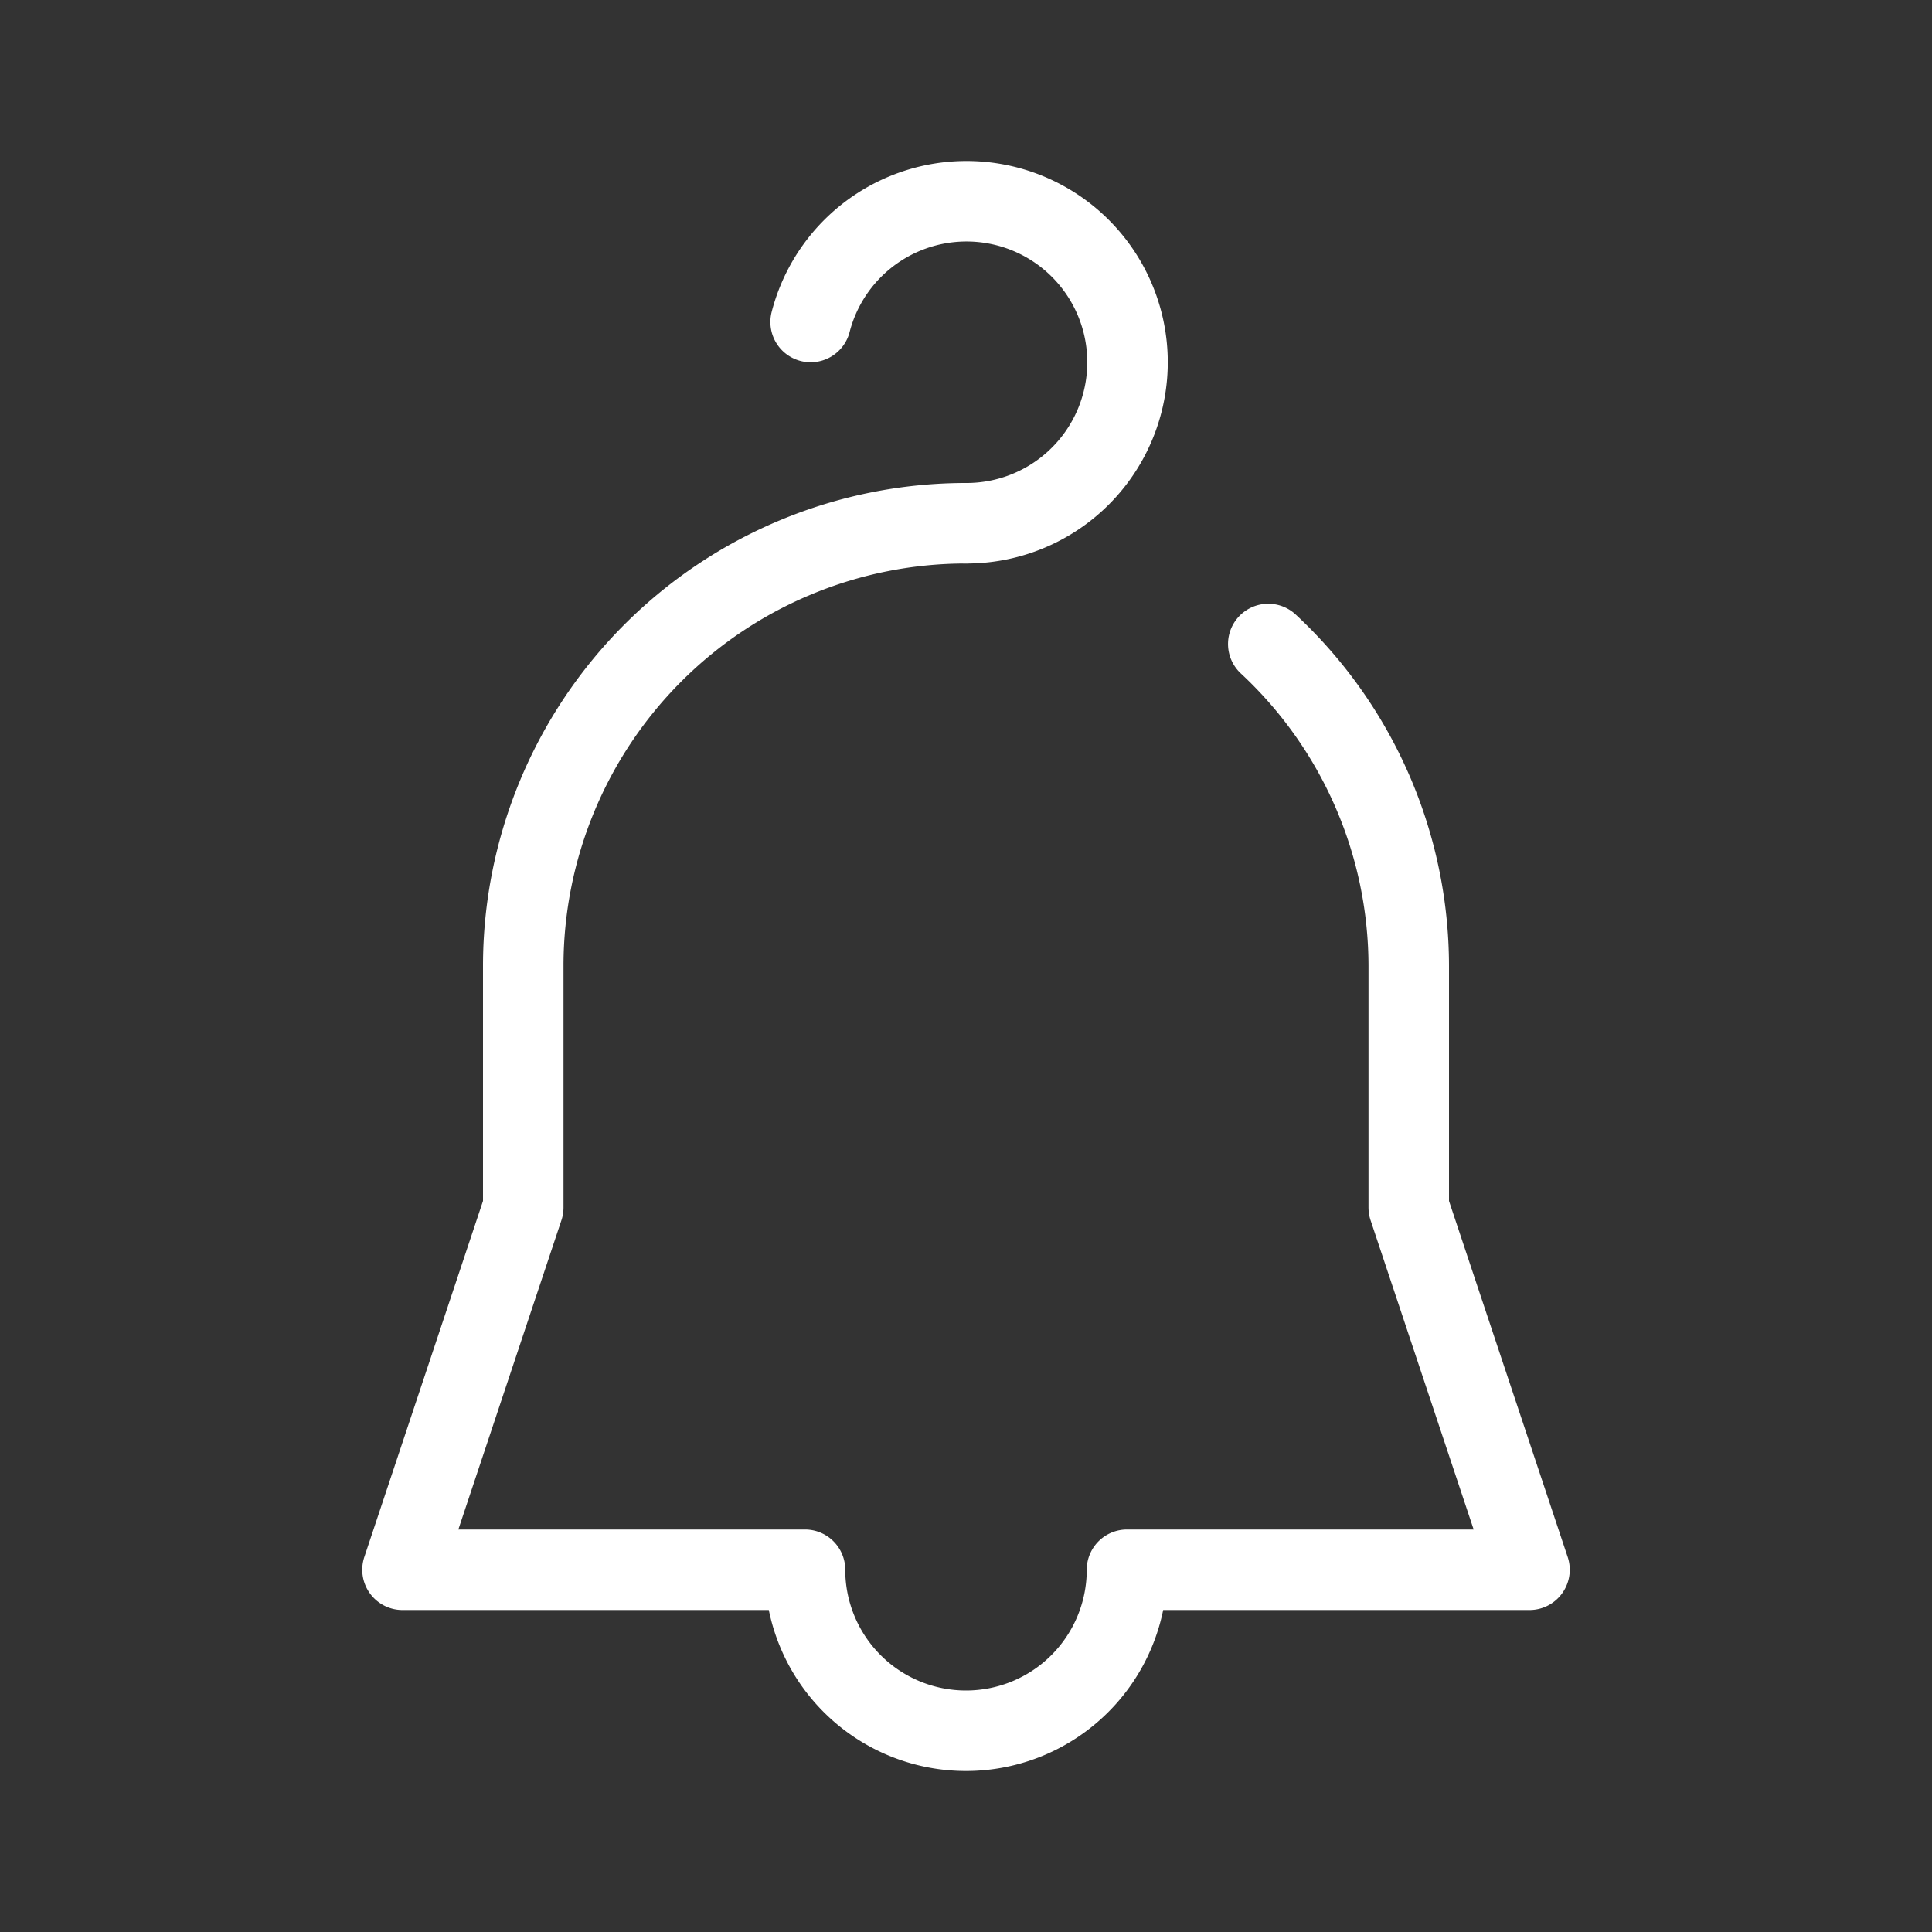
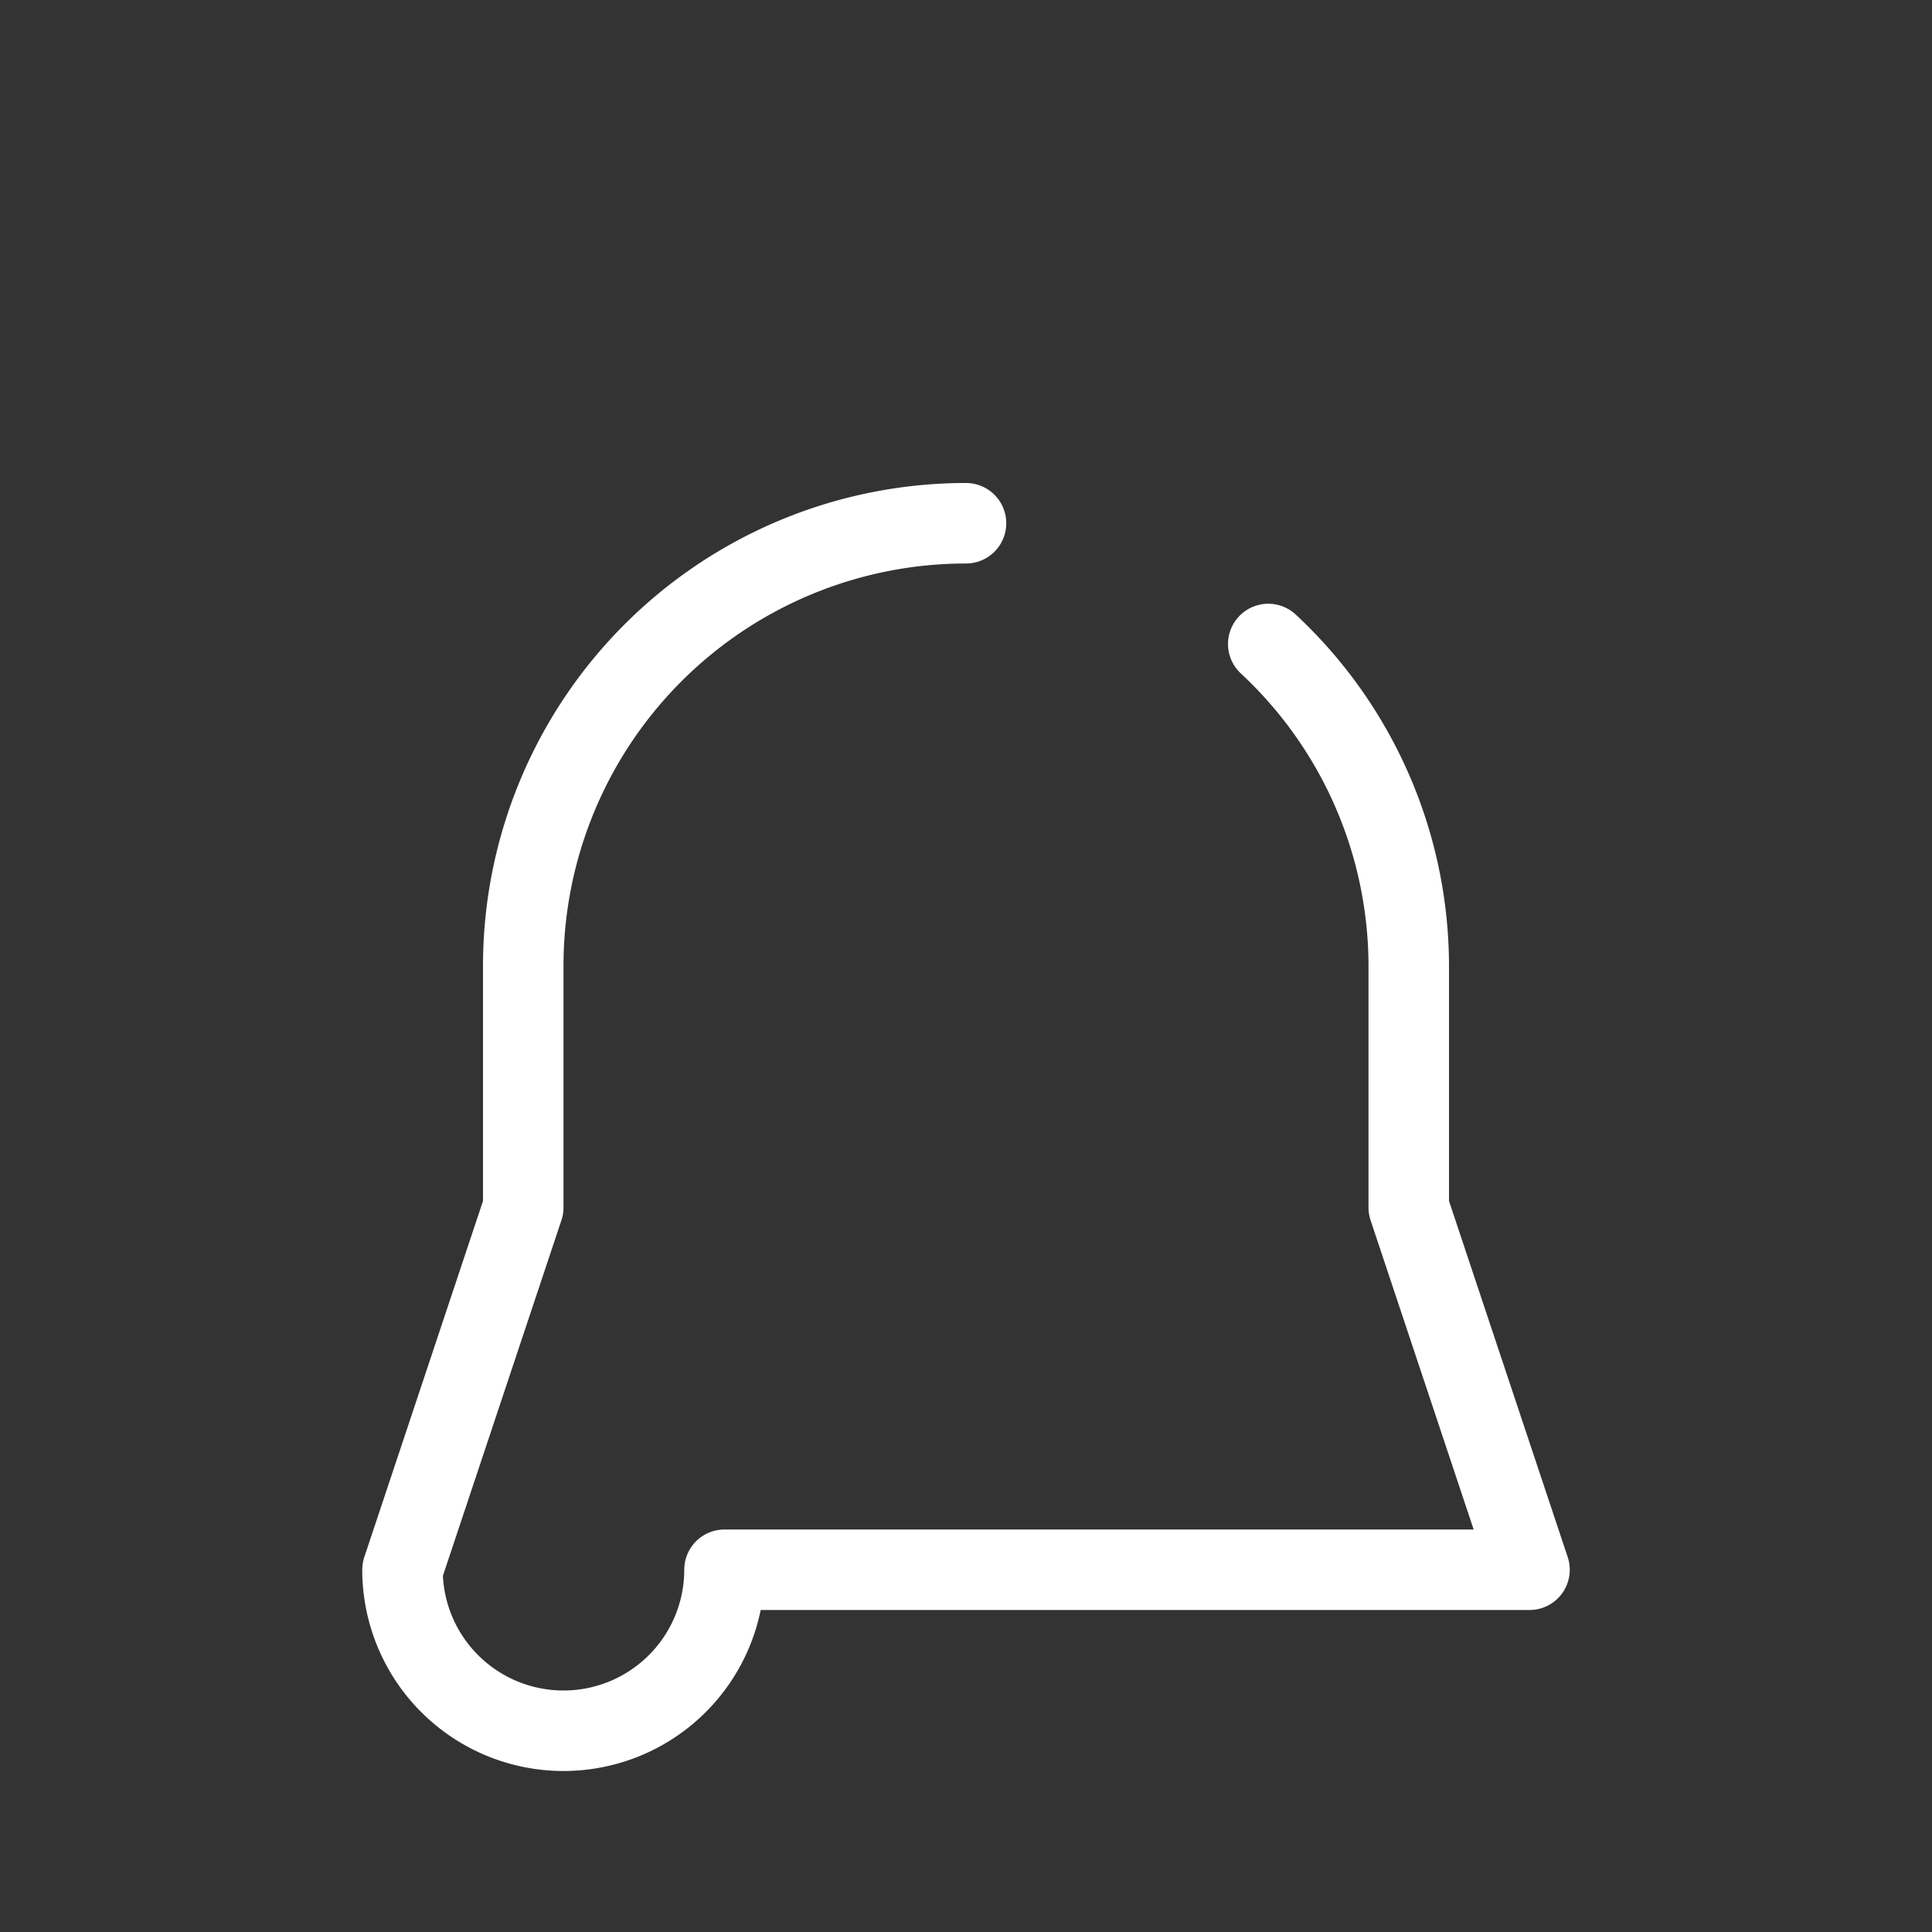
<svg xmlns="http://www.w3.org/2000/svg" viewBox="0 0 48 48">
  <rect x="0" y="0" width="48" height="48" fill="#333333" stroke="none" />
-   <path d="M24,13A11,11,0,0,0,13,24v6l-3,9H20a4,4,0,0,0,8,0H38l-3-9V24a10.94,10.94,0,0,0-3.49-8" fill="none" stroke="#fff" stroke-linecap="round" stroke-linejoin="round" stroke-width="2" />
-   <path d="M24,13a4,4,0,1,0-3.86-5" fill="none" stroke="#fff" stroke-linecap="round" stroke-linejoin="round" stroke-width="2" />
+   <path d="M24,13A11,11,0,0,0,13,24v6l-3,9a4,4,0,0,0,8,0H38l-3-9V24a10.94,10.94,0,0,0-3.49-8" fill="none" stroke="#fff" stroke-linecap="round" stroke-linejoin="round" stroke-width="2" />
  <rect width="48" height="48" fill="none" />
</svg>